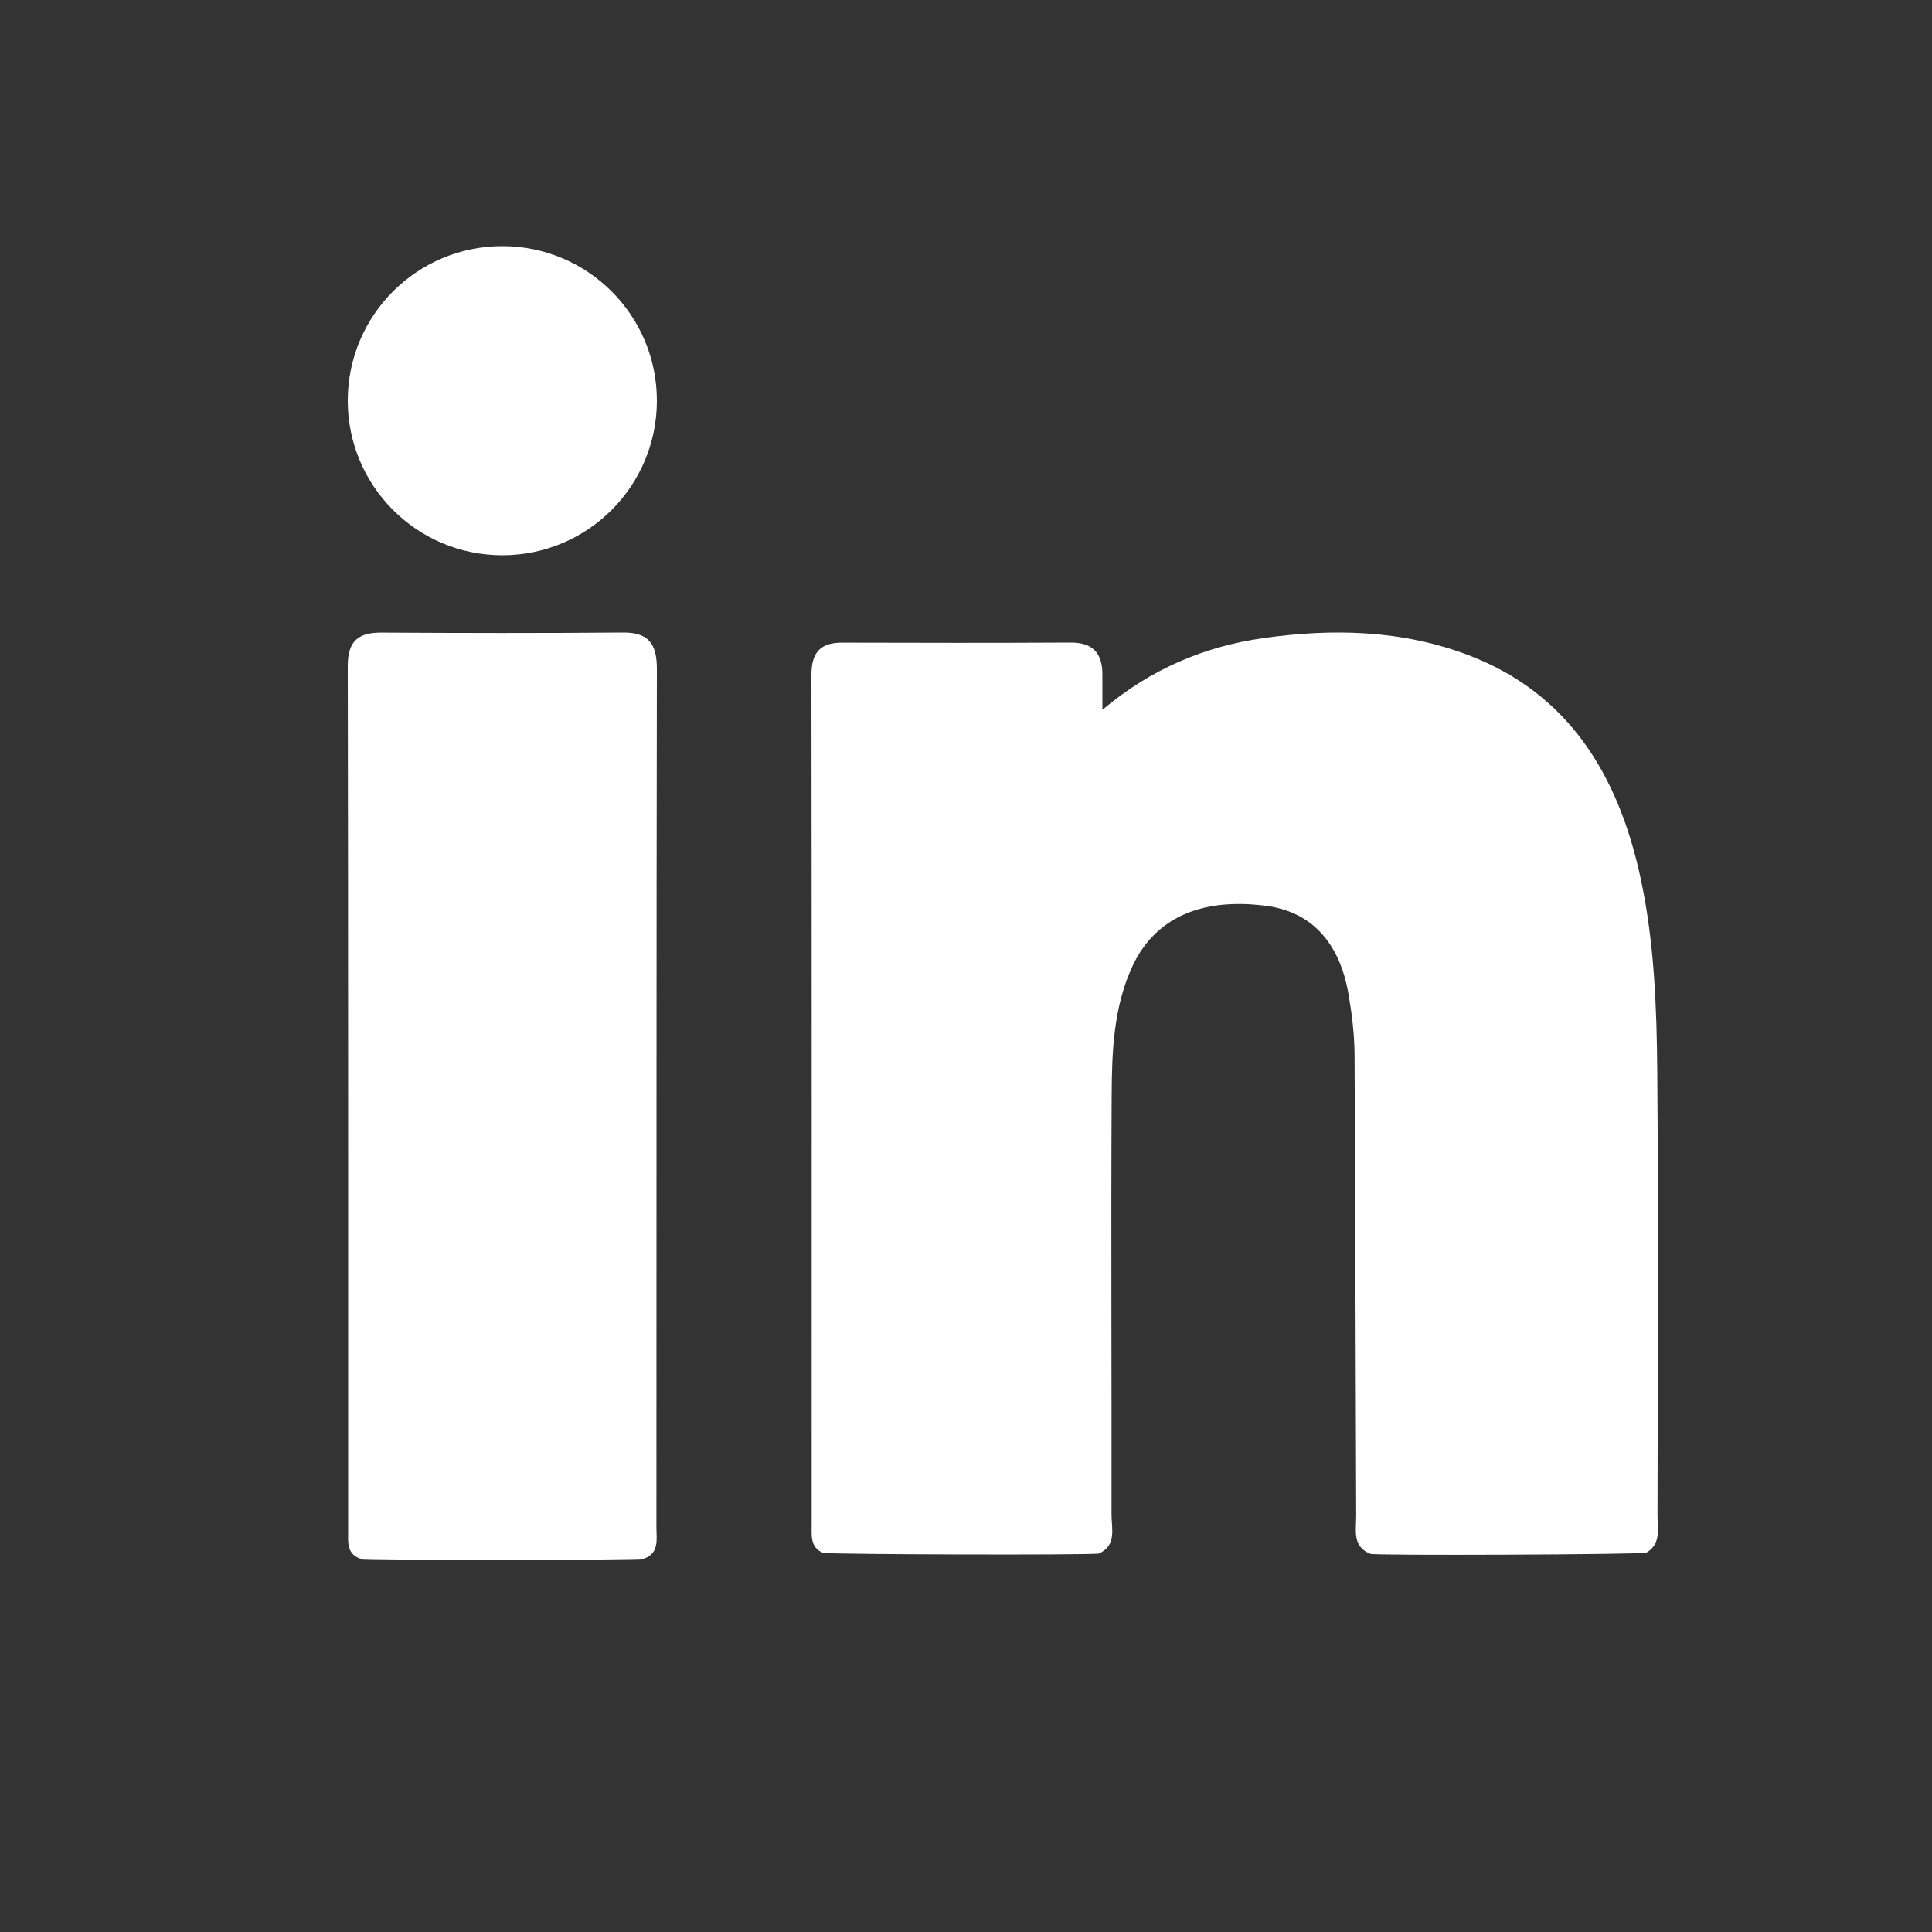
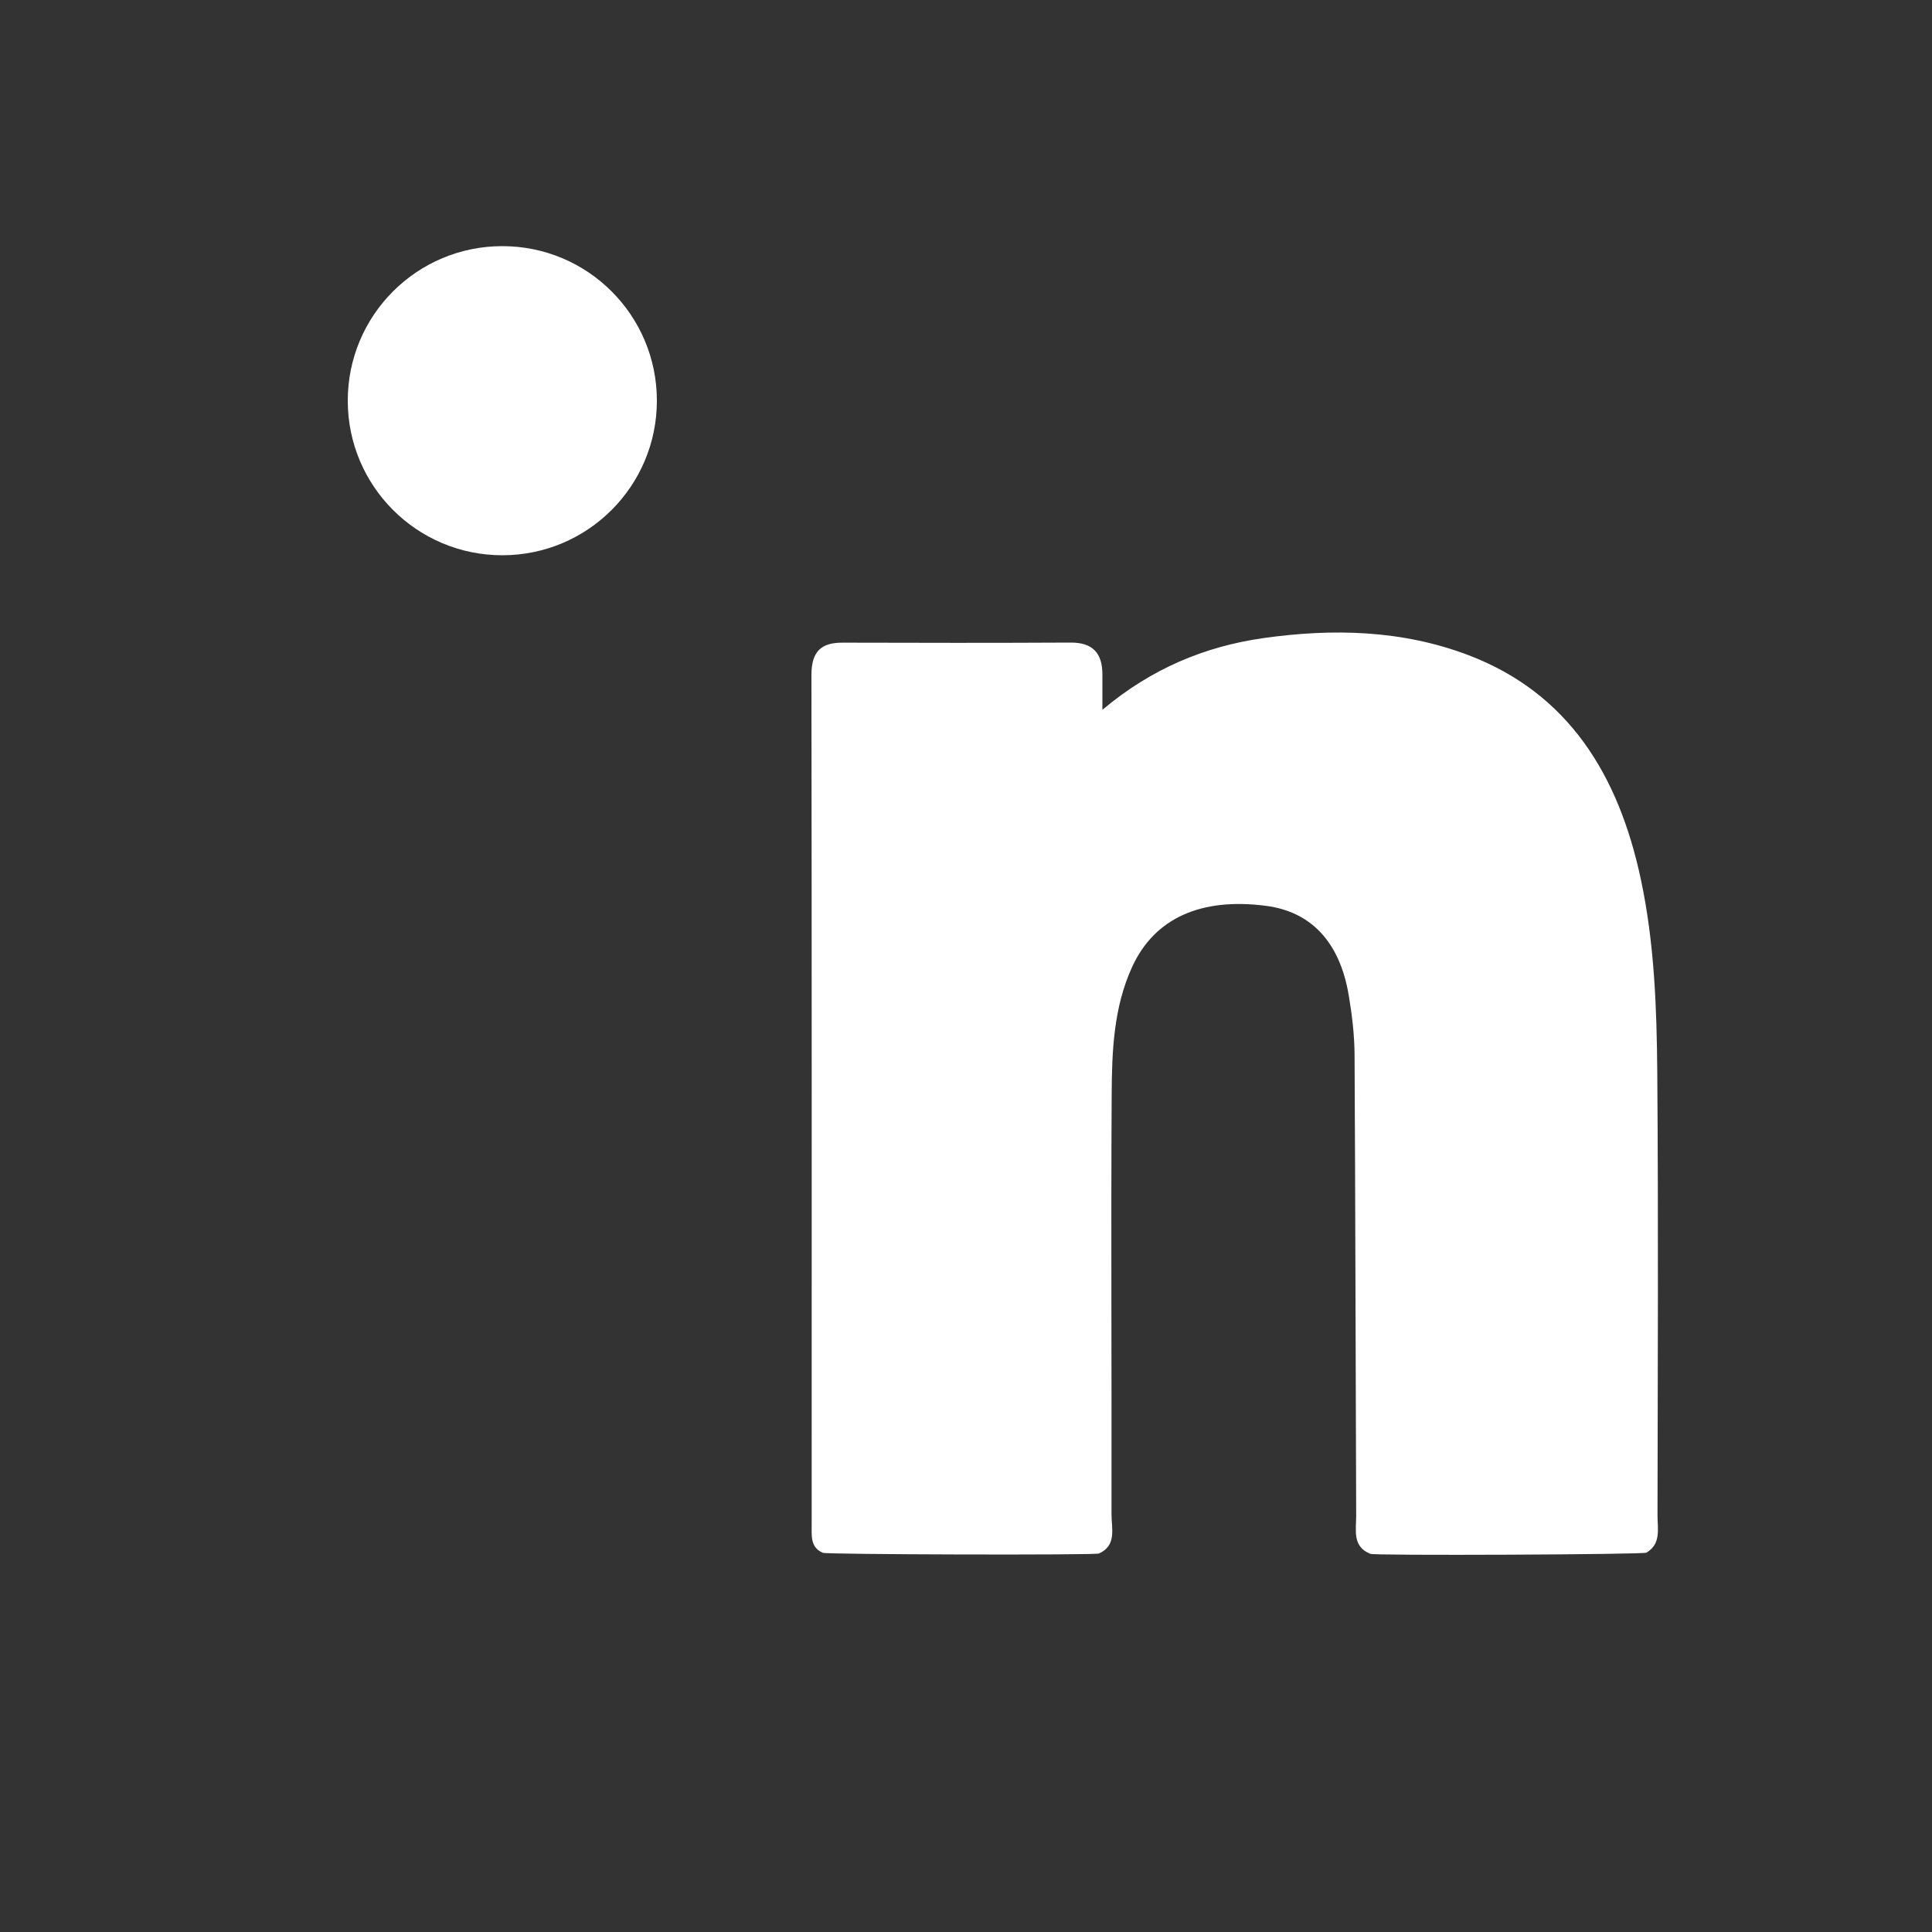
<svg xmlns="http://www.w3.org/2000/svg" width="25" height="25" viewBox="0 0 25 25" fill="none">
  <rect x="0" y="0" width="25" height="25" fill="#333333" stroke="none" />
-   <path fill-rule="evenodd" clip-rule="evenodd" d="M8.058 8.185C7.019 8.194 5.979 8.192 4.939 8.186C4.645 8.184 4.499 8.286 4.5 8.62C4.507 12.349 4.504 16.077 4.505 19.806C4.505 19.948 4.483 20.104 4.658 20.168C4.665 20.191 8.33 20.19 8.34 20.167C8.533 20.092 8.494 19.917 8.494 19.766C8.496 16.064 8.493 12.361 8.5 8.659C8.501 8.323 8.386 8.182 8.058 8.185Z" fill="white" />
  <path fill-rule="evenodd" clip-rule="evenodd" d="M6.5 3.185C5.395 3.185 4.5 4.08 4.5 5.185C4.5 6.289 5.395 7.185 6.5 7.185C7.605 7.185 8.5 6.289 8.5 5.185C8.5 4.08 7.605 3.185 6.5 3.185Z" fill="white" />
  <path fill-rule="evenodd" clip-rule="evenodd" d="M21.448 19.61C21.451 17.699 21.46 15.788 21.445 13.877C21.438 13.039 21.408 12.2 21.232 11.376C20.944 10.025 20.294 8.971 19.005 8.479C18.145 8.151 17.246 8.13 16.348 8.257C15.594 8.364 14.899 8.651 14.265 9.185C14.265 8.991 14.265 8.862 14.265 8.734C14.267 8.444 14.133 8.314 13.856 8.315C12.871 8.32 11.886 8.319 10.901 8.316C10.63 8.315 10.5 8.427 10.5 8.732C10.505 12.399 10.503 16.067 10.503 19.734C10.503 19.875 10.485 20.024 10.648 20.093C10.665 20.116 14.221 20.125 14.221 20.102C14.454 19.997 14.382 19.776 14.383 19.596C14.386 17.787 14.375 15.978 14.385 14.169C14.388 13.604 14.409 13.032 14.653 12.505C14.942 11.881 15.541 11.611 16.385 11.722C16.966 11.798 17.337 12.191 17.452 12.876C17.495 13.129 17.526 13.387 17.528 13.644C17.539 15.633 17.541 17.623 17.549 19.613C17.55 19.796 17.495 20.013 17.732 20.106C17.723 20.132 21.304 20.116 21.305 20.091C21.497 19.978 21.448 19.782 21.448 19.61Z" fill="white" />
</svg>